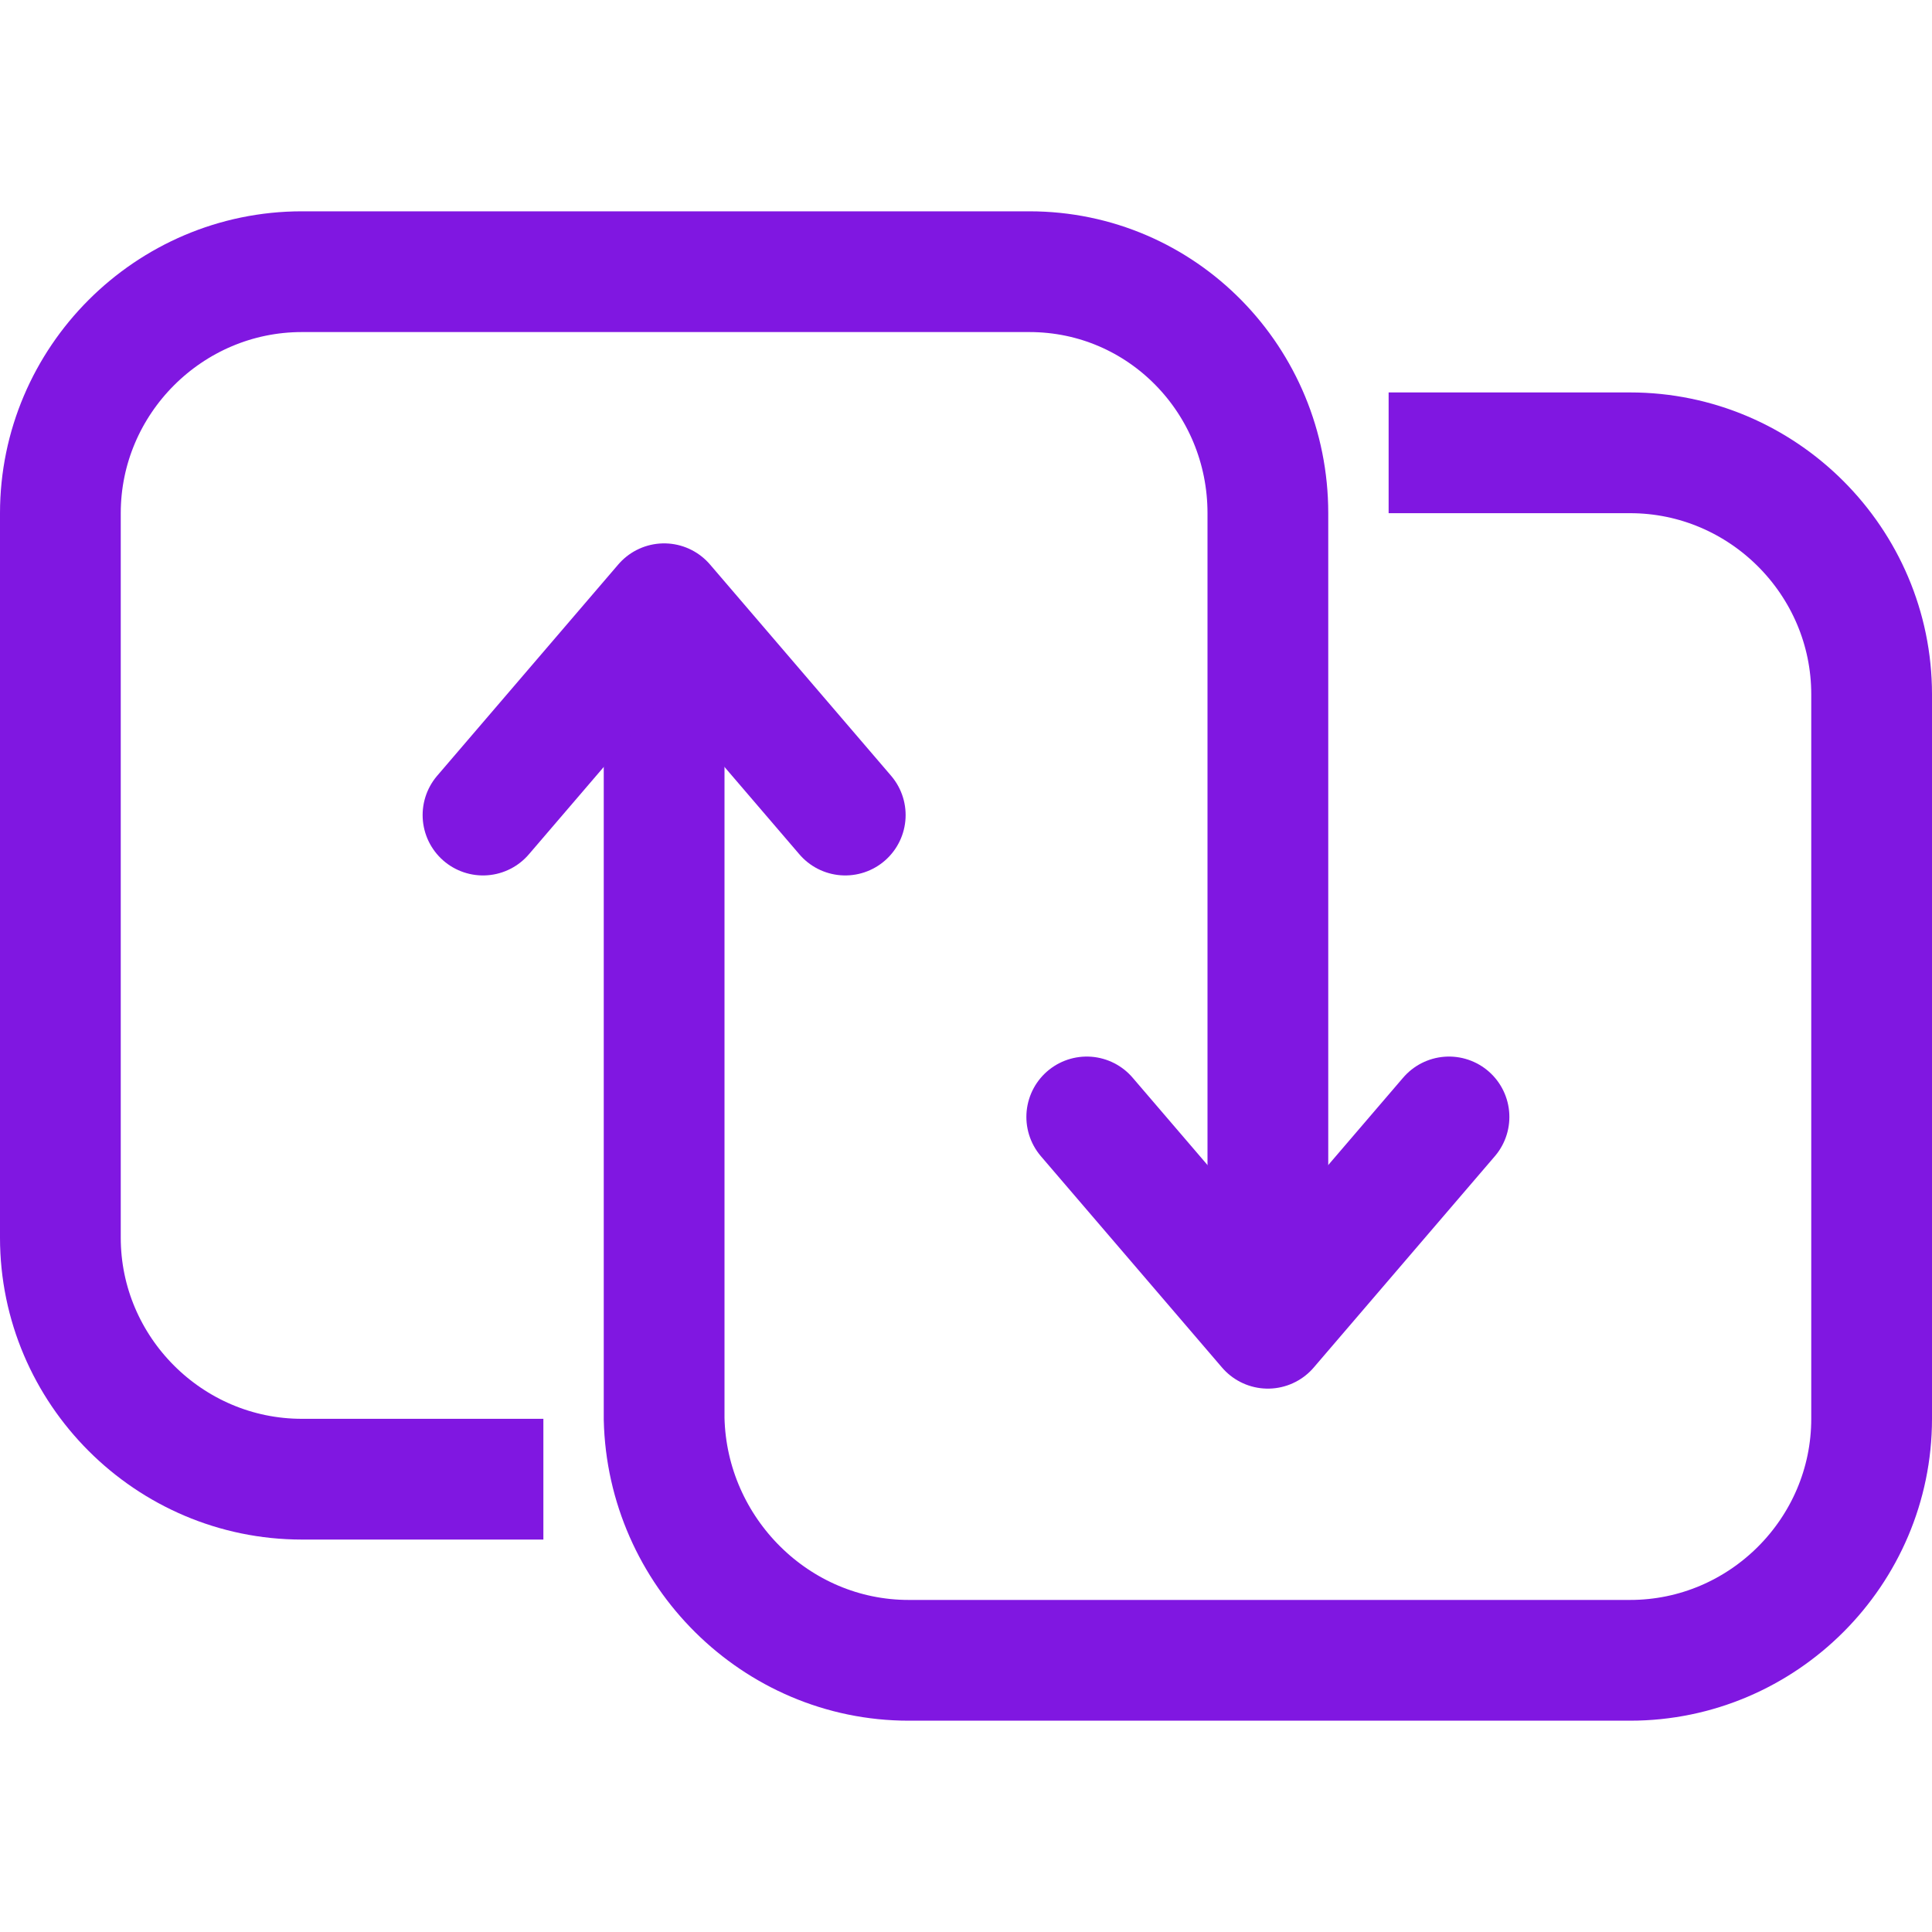
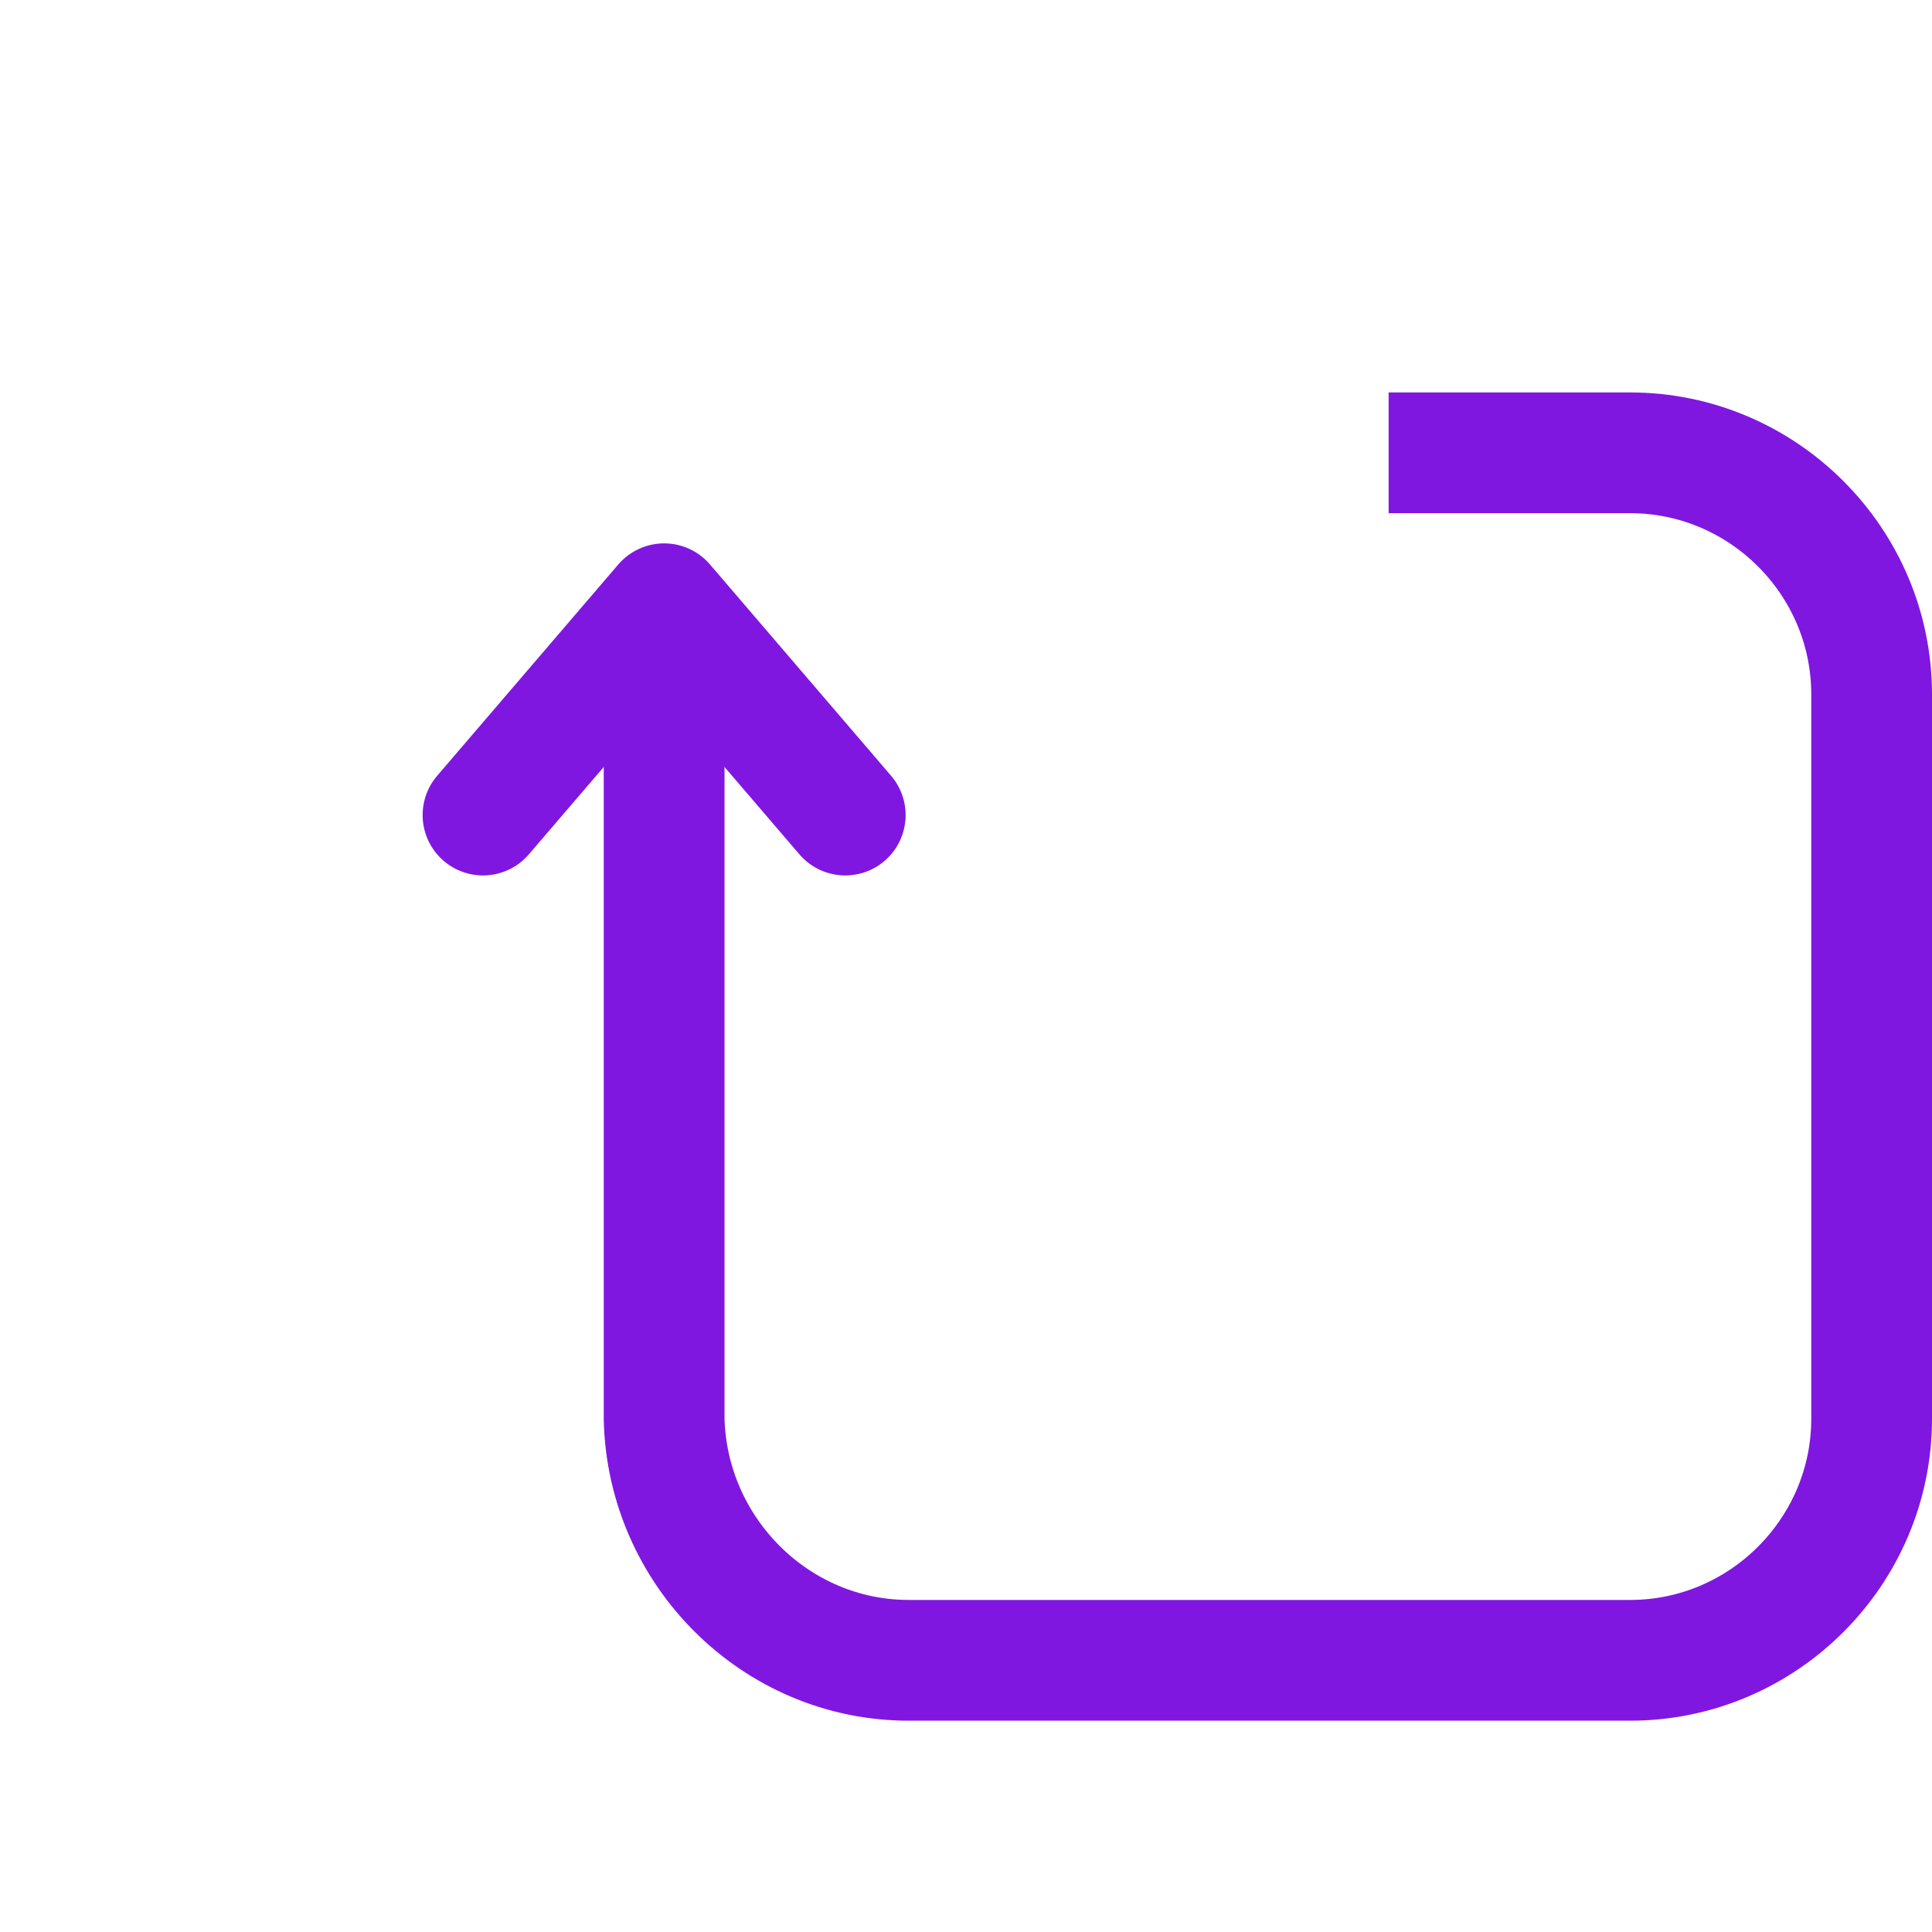
<svg xmlns="http://www.w3.org/2000/svg" width="762" height="762" xml:space="preserve">
  <g transform="translate(-243 21)">
-     <path d="M457.312 562.406 362.062 562.406C309.675 562.406 266.812 519.544 266.812 467.156L266.812 181.406C266.812 129.019 309.675 86.156 362.062 86.156L649.003 86.156C701.391 86.156 743.062 129.019 743.062 181.406L743.062 502.875" stroke="#8017E1" stroke-width="47.625" stroke-miterlimit="10" fill="none" />
    <path d="M504.938 217.125 504.938 538.594C506.128 590.981 548.991 633.844 601.378 633.844L885.938 633.844C938.325 633.844 981.188 590.981 981.188 538.594L981.188 252.844C981.188 200.456 938.325 157.594 885.938 157.594L790.688 157.594" stroke="#8017E1" stroke-width="47.625" stroke-miterlimit="10" fill="none" />
    <path d="M433.5 300.469 504.938 217.125 576.375 300.469" stroke="#8017E1" stroke-width="47.625" stroke-linecap="round" stroke-linejoin="round" fill="none" />
-     <path d="M814.5 419.531 743.062 502.875 671.625 419.531" stroke="#8017E1" stroke-width="47.625" stroke-linecap="round" stroke-linejoin="round" fill="none" />
  </g>
</svg>